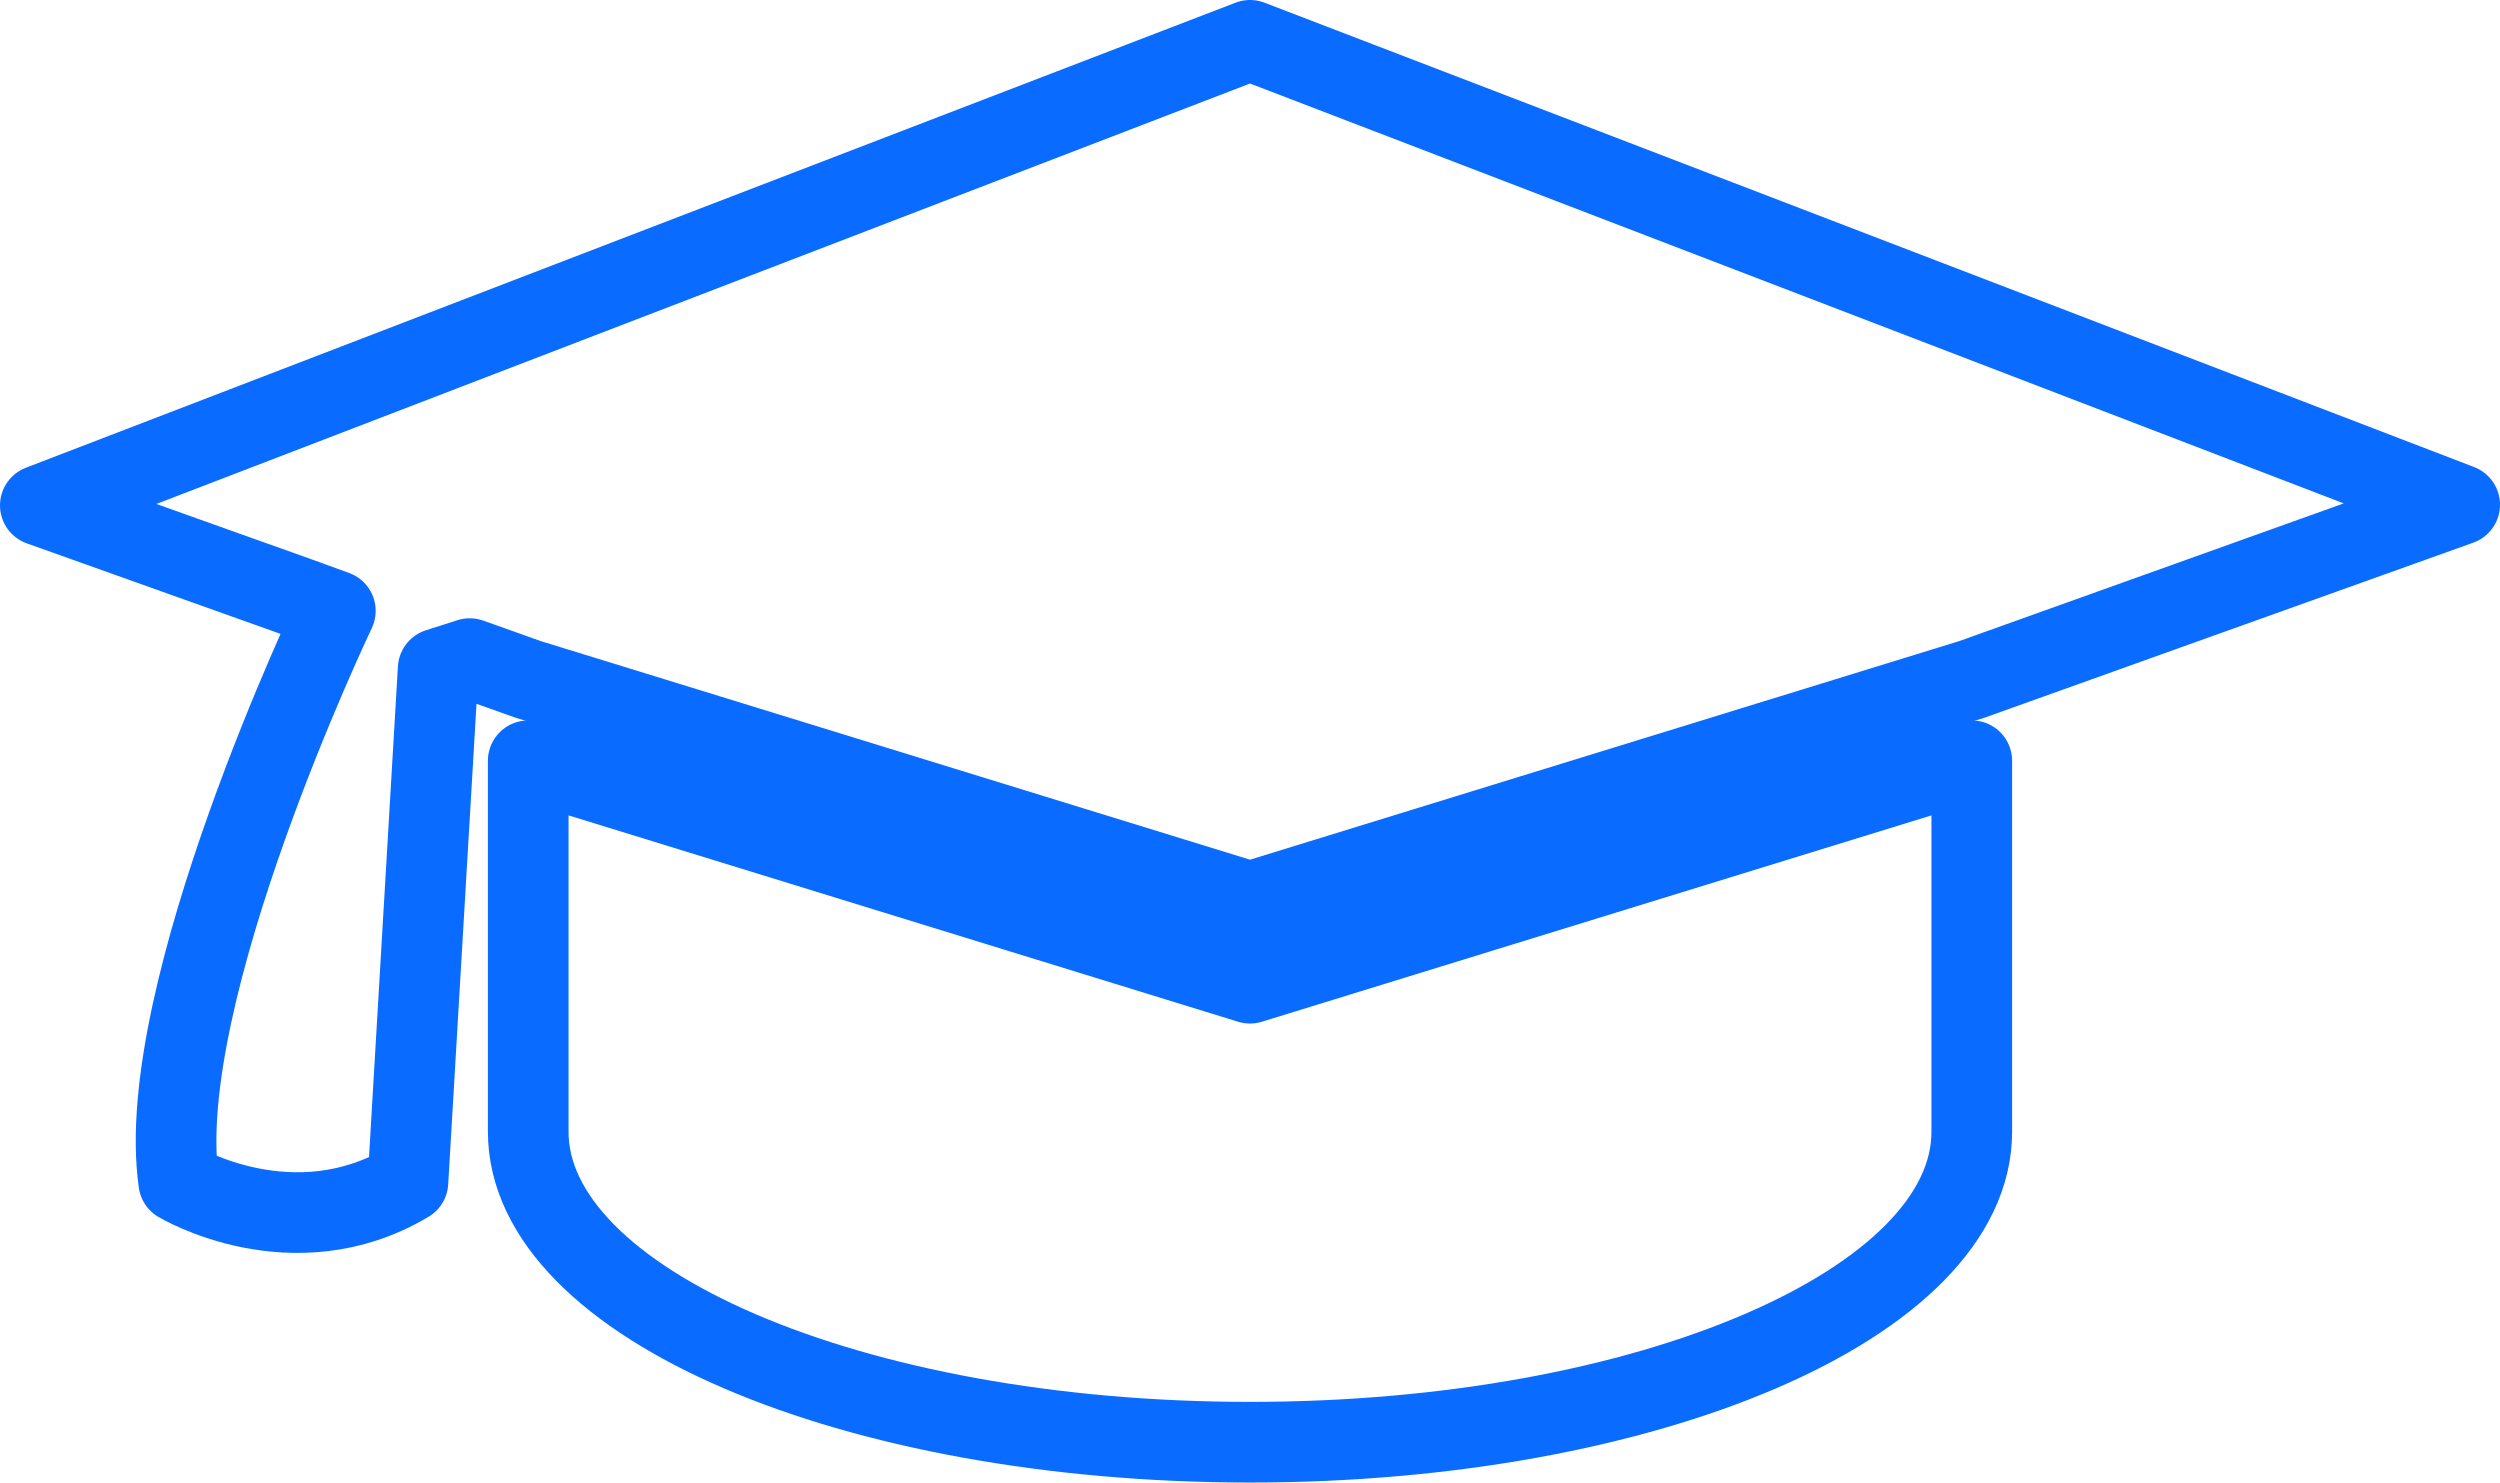
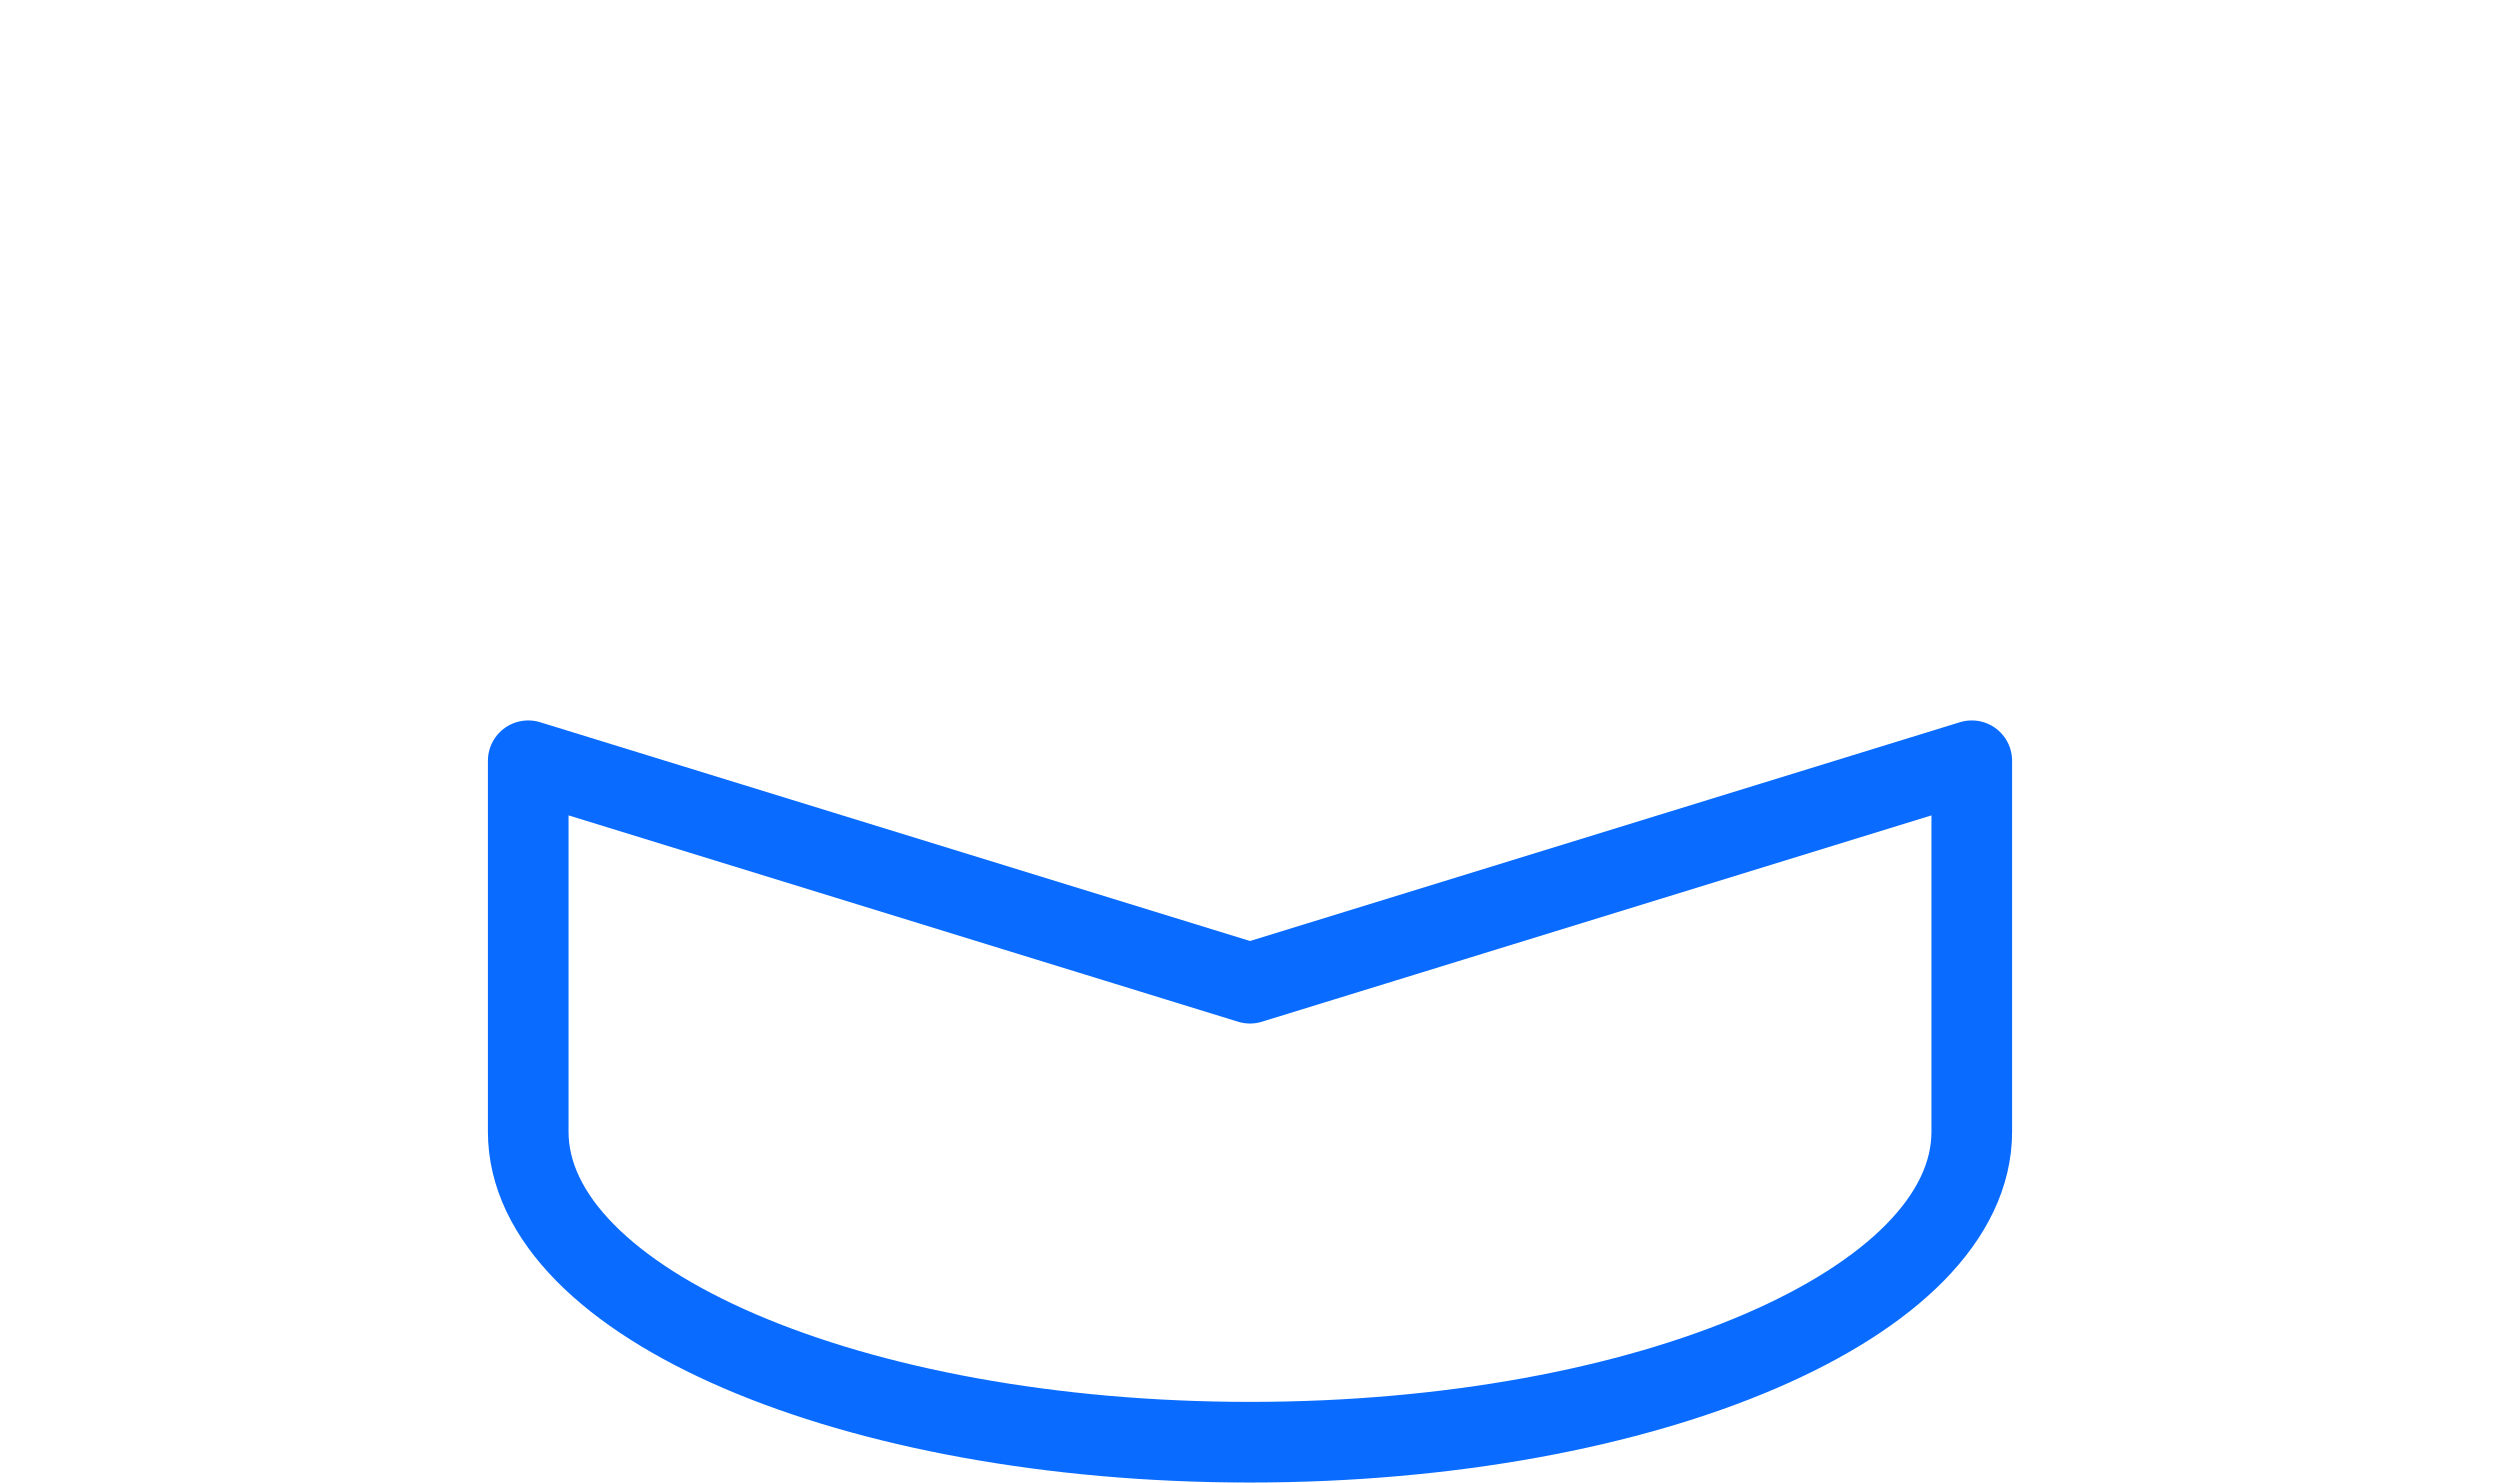
<svg xmlns="http://www.w3.org/2000/svg" id="Capa_1" data-name="Capa 1" viewBox="0 0 37.2 22.06">
  <defs>
    <style>
      .cls-1 {
        fill: none;
        stroke: #096bff;
        stroke-linecap: round;
        stroke-linejoin: round;
        stroke-width: 1.2px;
      }
    </style>
  </defs>
  <path class="cls-1" d="M18.6,14.63l-10.74-3.31v5.52c0,2.55,4.81,4.62,10.74,4.62s10.74-2.07,10.74-4.62c0-.02,0-.04,0-.06v-5.46l-10.74,3.31Z" />
-   <path class="cls-1" d="M.6,7.52l3.84,1.37.55.2s-2.73,5.71-2.33,8.5c0,0,1.7,1.02,3.41,0l.45-7.64.47-.15.87.31,10.74,3.31,10.74-3.31,7.26-2.6L18.6.6.6,7.52Z" />
</svg>